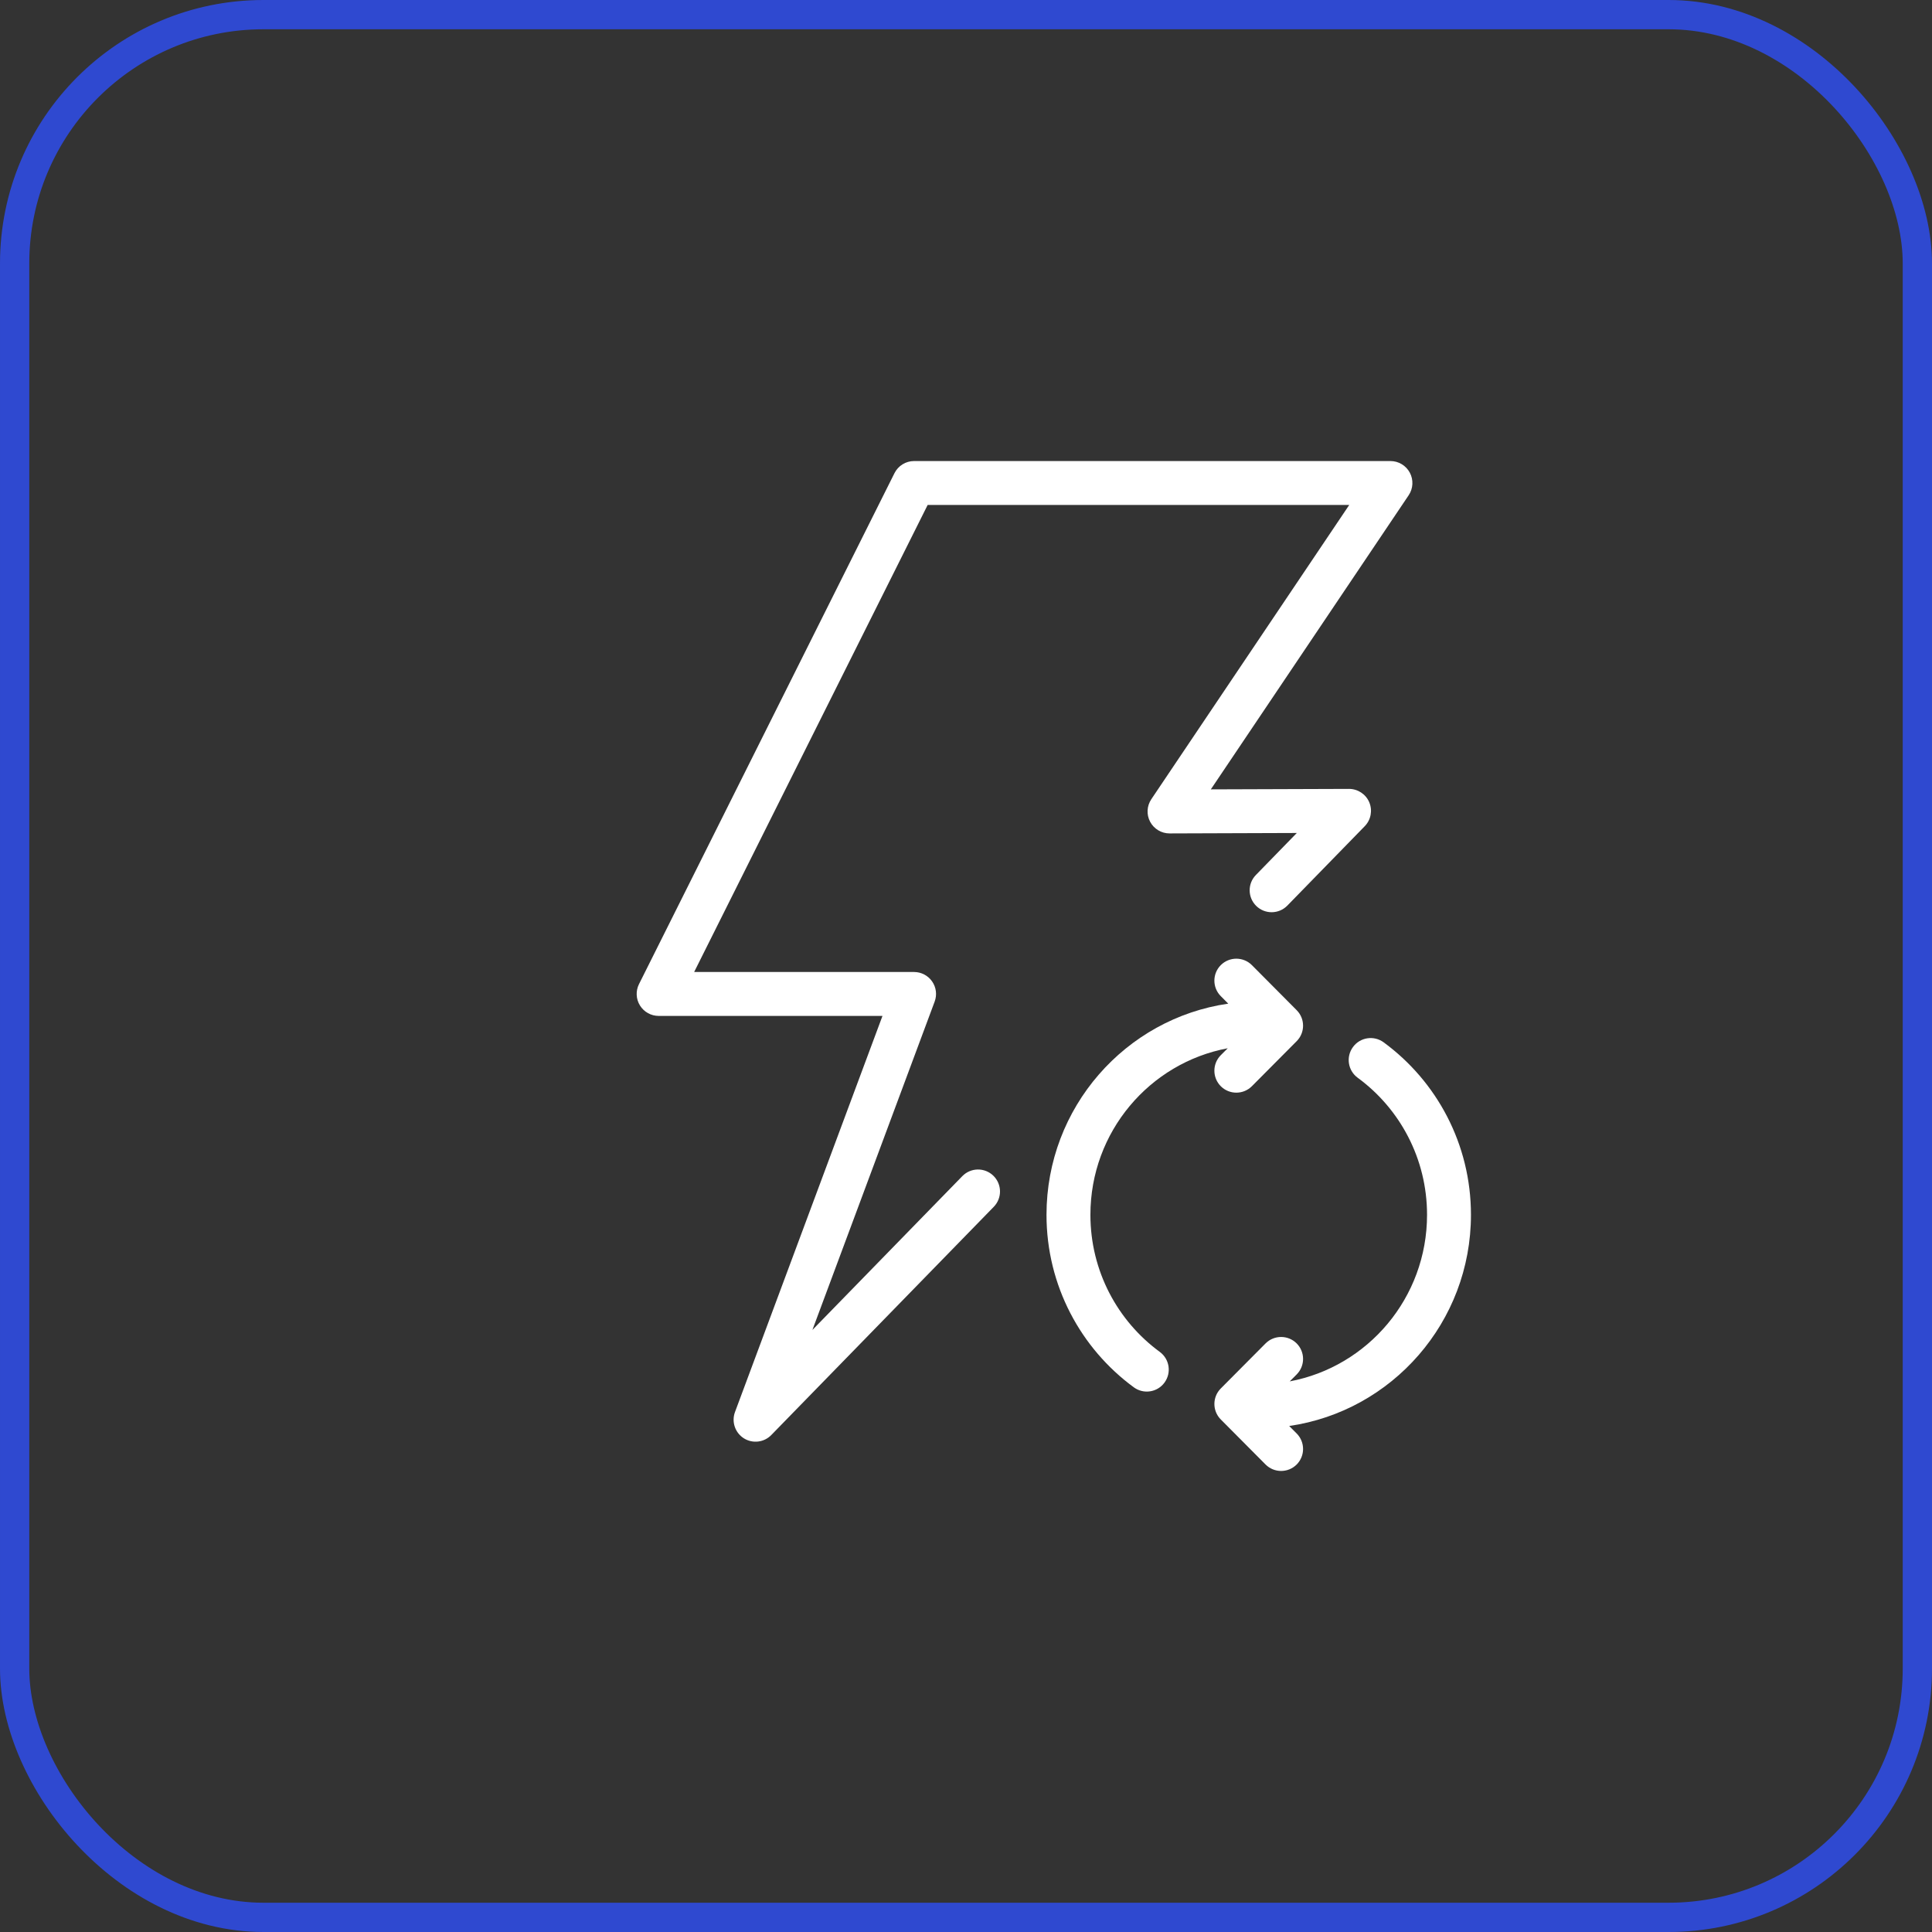
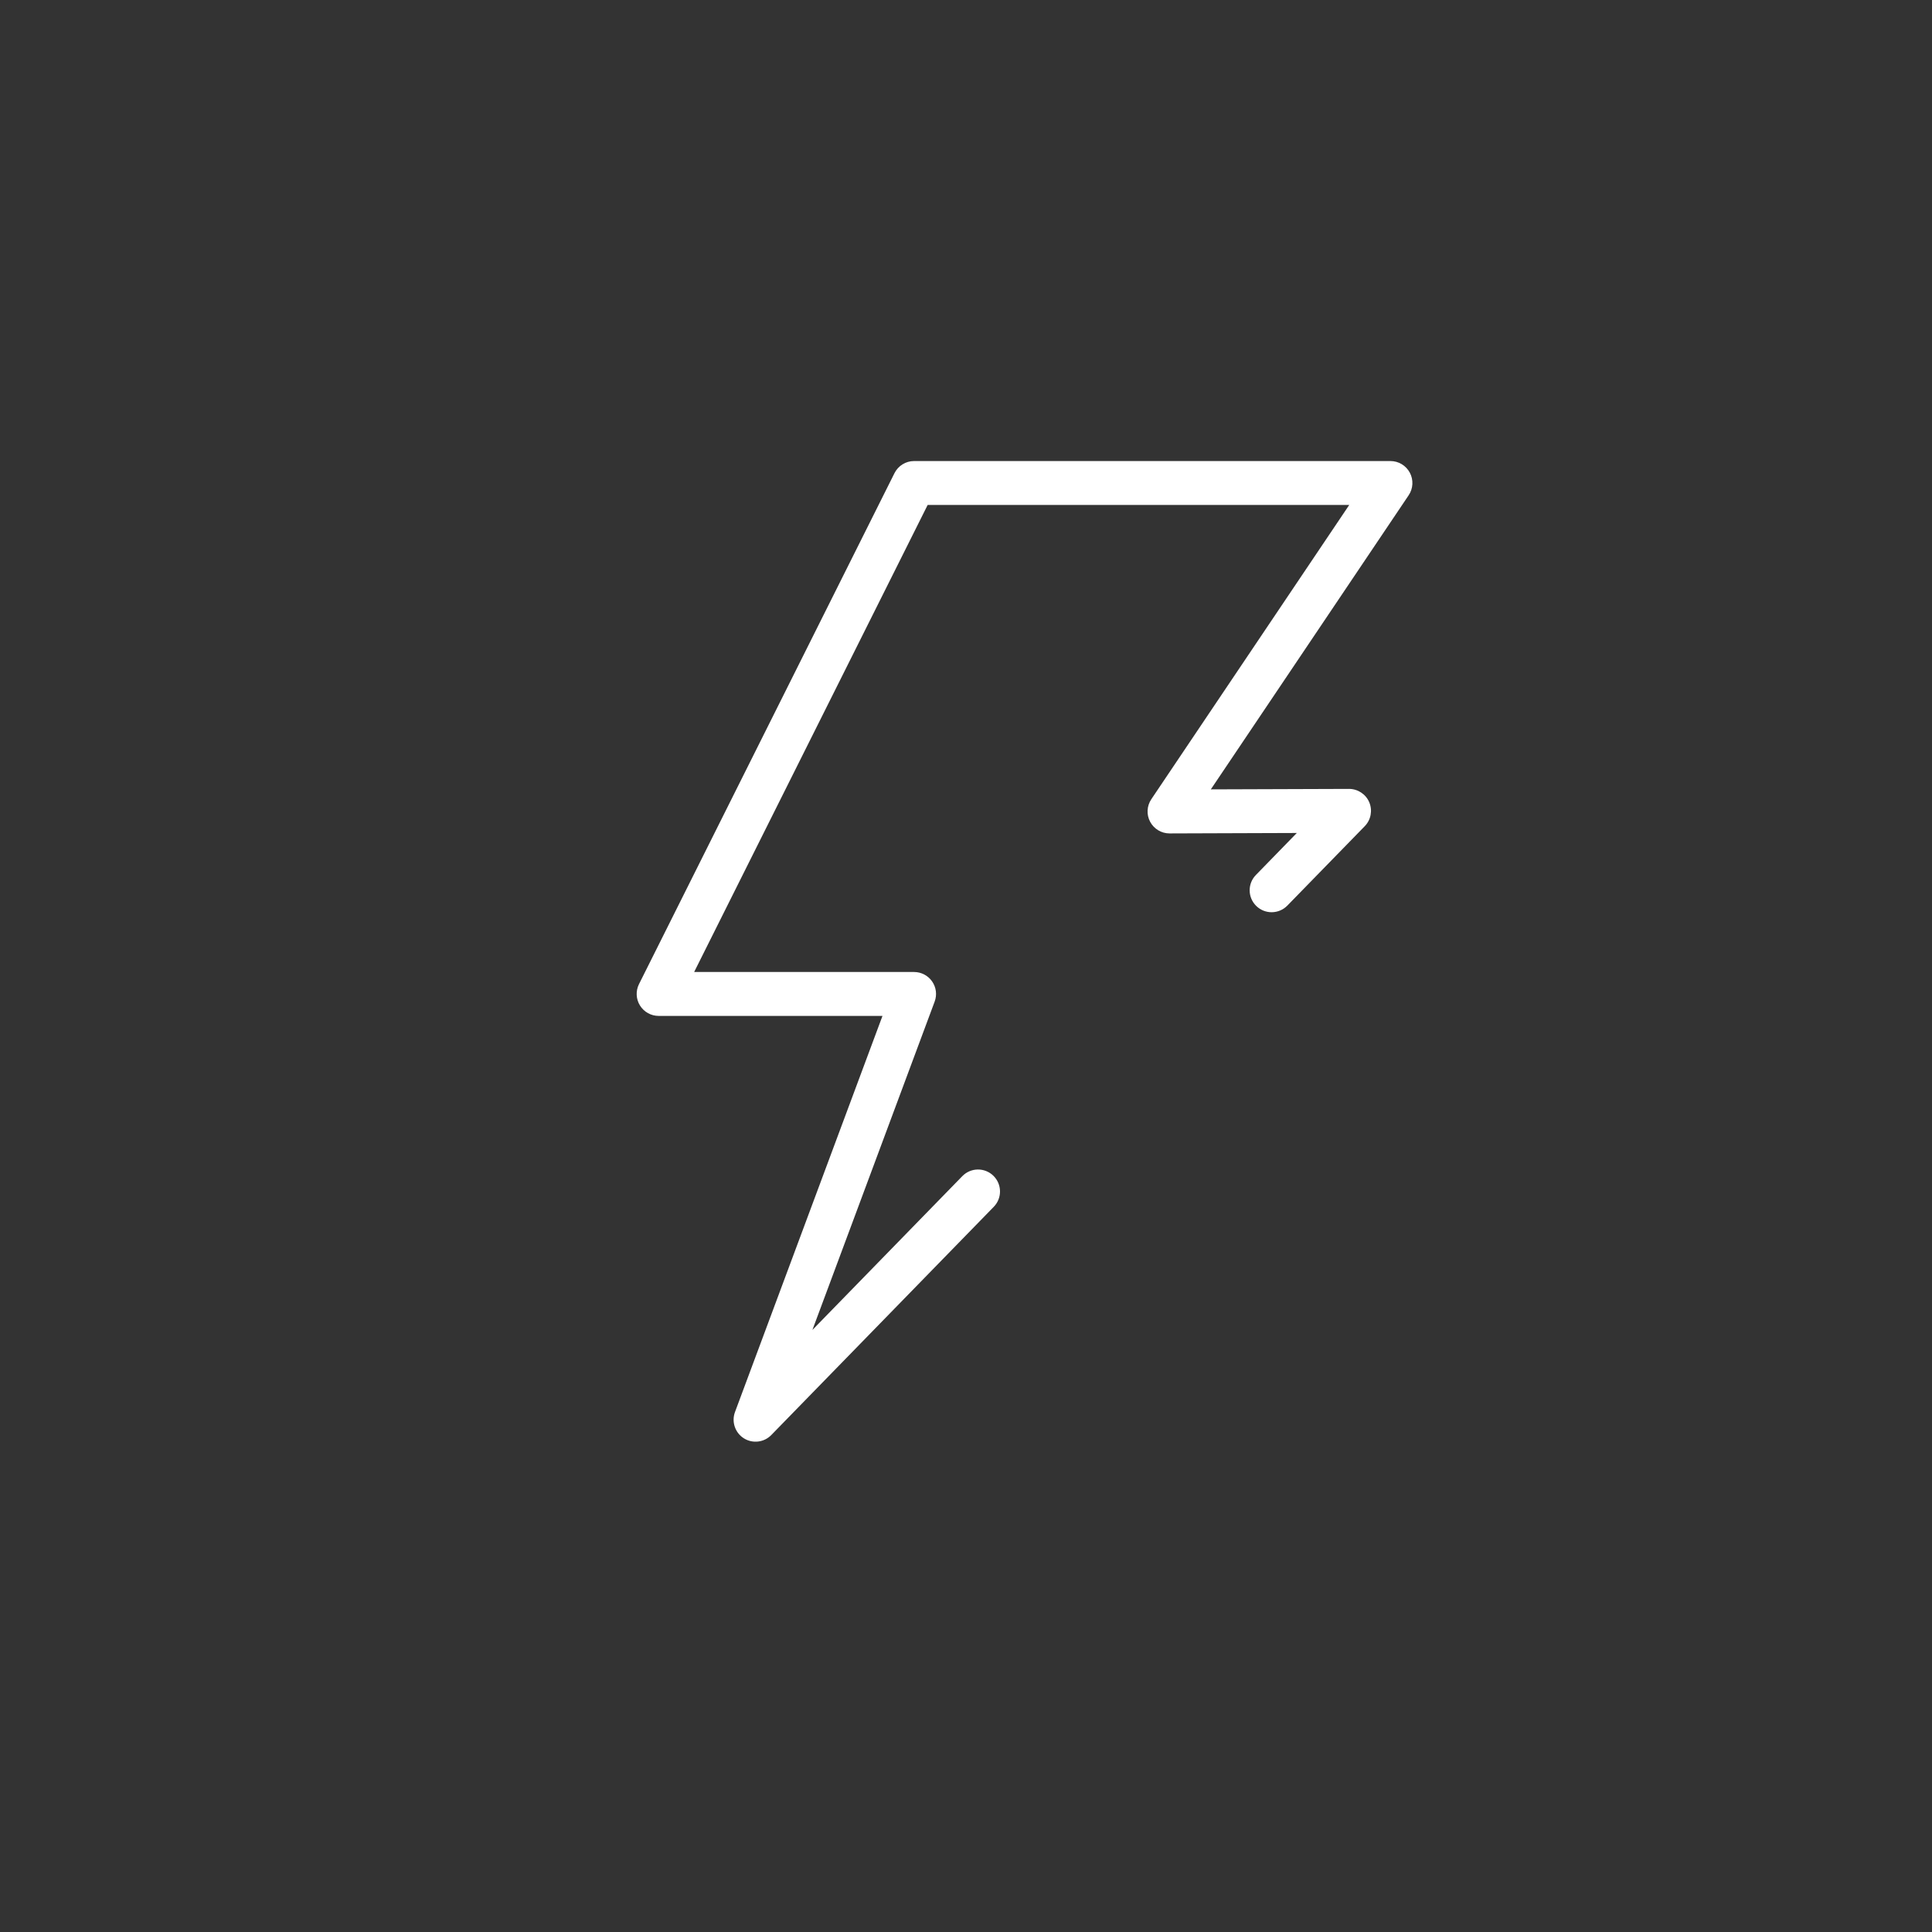
<svg xmlns="http://www.w3.org/2000/svg" width="66" height="66" viewBox="0 0 66 66" fill="none">
  <rect x="0" y="0" width="66" height="66" fill="#333333" stroke="none" />
-   <rect x="0.5" y="0.5" width="65" height="65" rx="8.5" stroke="#2F49D0" />
  <path d="M31.226 15.75C30.942 15.75 30.683 15.911 30.556 16.165L21.829 33.619C21.713 33.852 21.725 34.128 21.862 34.349C21.999 34.57 22.24 34.705 22.5 34.705H30.147L25.108 48.238C24.985 48.571 25.111 48.944 25.41 49.134C25.71 49.323 26.101 49.277 26.348 49.023L33.949 41.226C34.238 40.929 34.232 40.455 33.935 40.165C33.638 39.876 33.163 39.882 32.874 40.179L27.753 45.433L31.929 34.216C32.015 33.986 31.983 33.728 31.842 33.527C31.702 33.325 31.472 33.205 31.226 33.205H23.713L31.69 17.25H46.092L39.331 27.302C39.176 27.532 39.16 27.83 39.291 28.074C39.422 28.319 39.678 28.472 39.955 28.471L44.301 28.456L42.904 29.89C42.614 30.186 42.62 30.661 42.917 30.95C43.214 31.239 43.688 31.233 43.978 30.936L46.622 28.224C46.833 28.007 46.893 27.686 46.776 27.407C46.658 27.129 46.384 26.949 46.082 26.95L41.364 26.966L48.122 16.919C48.277 16.689 48.292 16.392 48.162 16.148C48.032 15.903 47.777 15.75 47.5 15.75H31.226Z" fill="white" />
-   <path d="M42.767 32.971C42.475 32.678 42 32.676 41.706 32.968C41.413 33.26 41.411 33.735 41.703 34.029L41.959 34.286C38.445 34.794 35.75 37.834 35.75 41.5C35.75 43.922 36.926 46.068 38.733 47.393C39.067 47.638 39.537 47.566 39.781 47.231C40.026 46.897 39.954 46.428 39.62 46.183C38.183 45.13 37.25 43.425 37.25 41.5C37.25 38.664 39.274 36.31 41.941 35.81L41.703 36.048C41.411 36.342 41.413 36.817 41.706 37.109C42 37.401 42.475 37.399 42.767 37.106L44.297 35.567C44.587 35.275 44.587 34.802 44.297 34.51L42.767 32.971Z" fill="white" />
-   <path d="M47.267 35.607C46.933 35.362 46.463 35.434 46.219 35.769C45.974 36.103 46.046 36.572 46.38 36.817C47.817 37.87 48.75 39.575 48.75 41.5C48.75 44.336 46.726 46.69 44.059 47.19L44.297 46.952C44.589 46.658 44.587 46.183 44.294 45.891C44 45.599 43.525 45.601 43.233 45.894L41.703 47.433C41.413 47.725 41.413 48.198 41.703 48.49L43.233 50.029C43.525 50.322 44 50.324 44.294 50.032C44.587 49.74 44.589 49.265 44.297 48.971L44.041 48.714C47.555 48.206 50.25 45.166 50.25 41.5C50.25 39.078 49.074 36.932 47.267 35.607Z" fill="white" />
</svg>